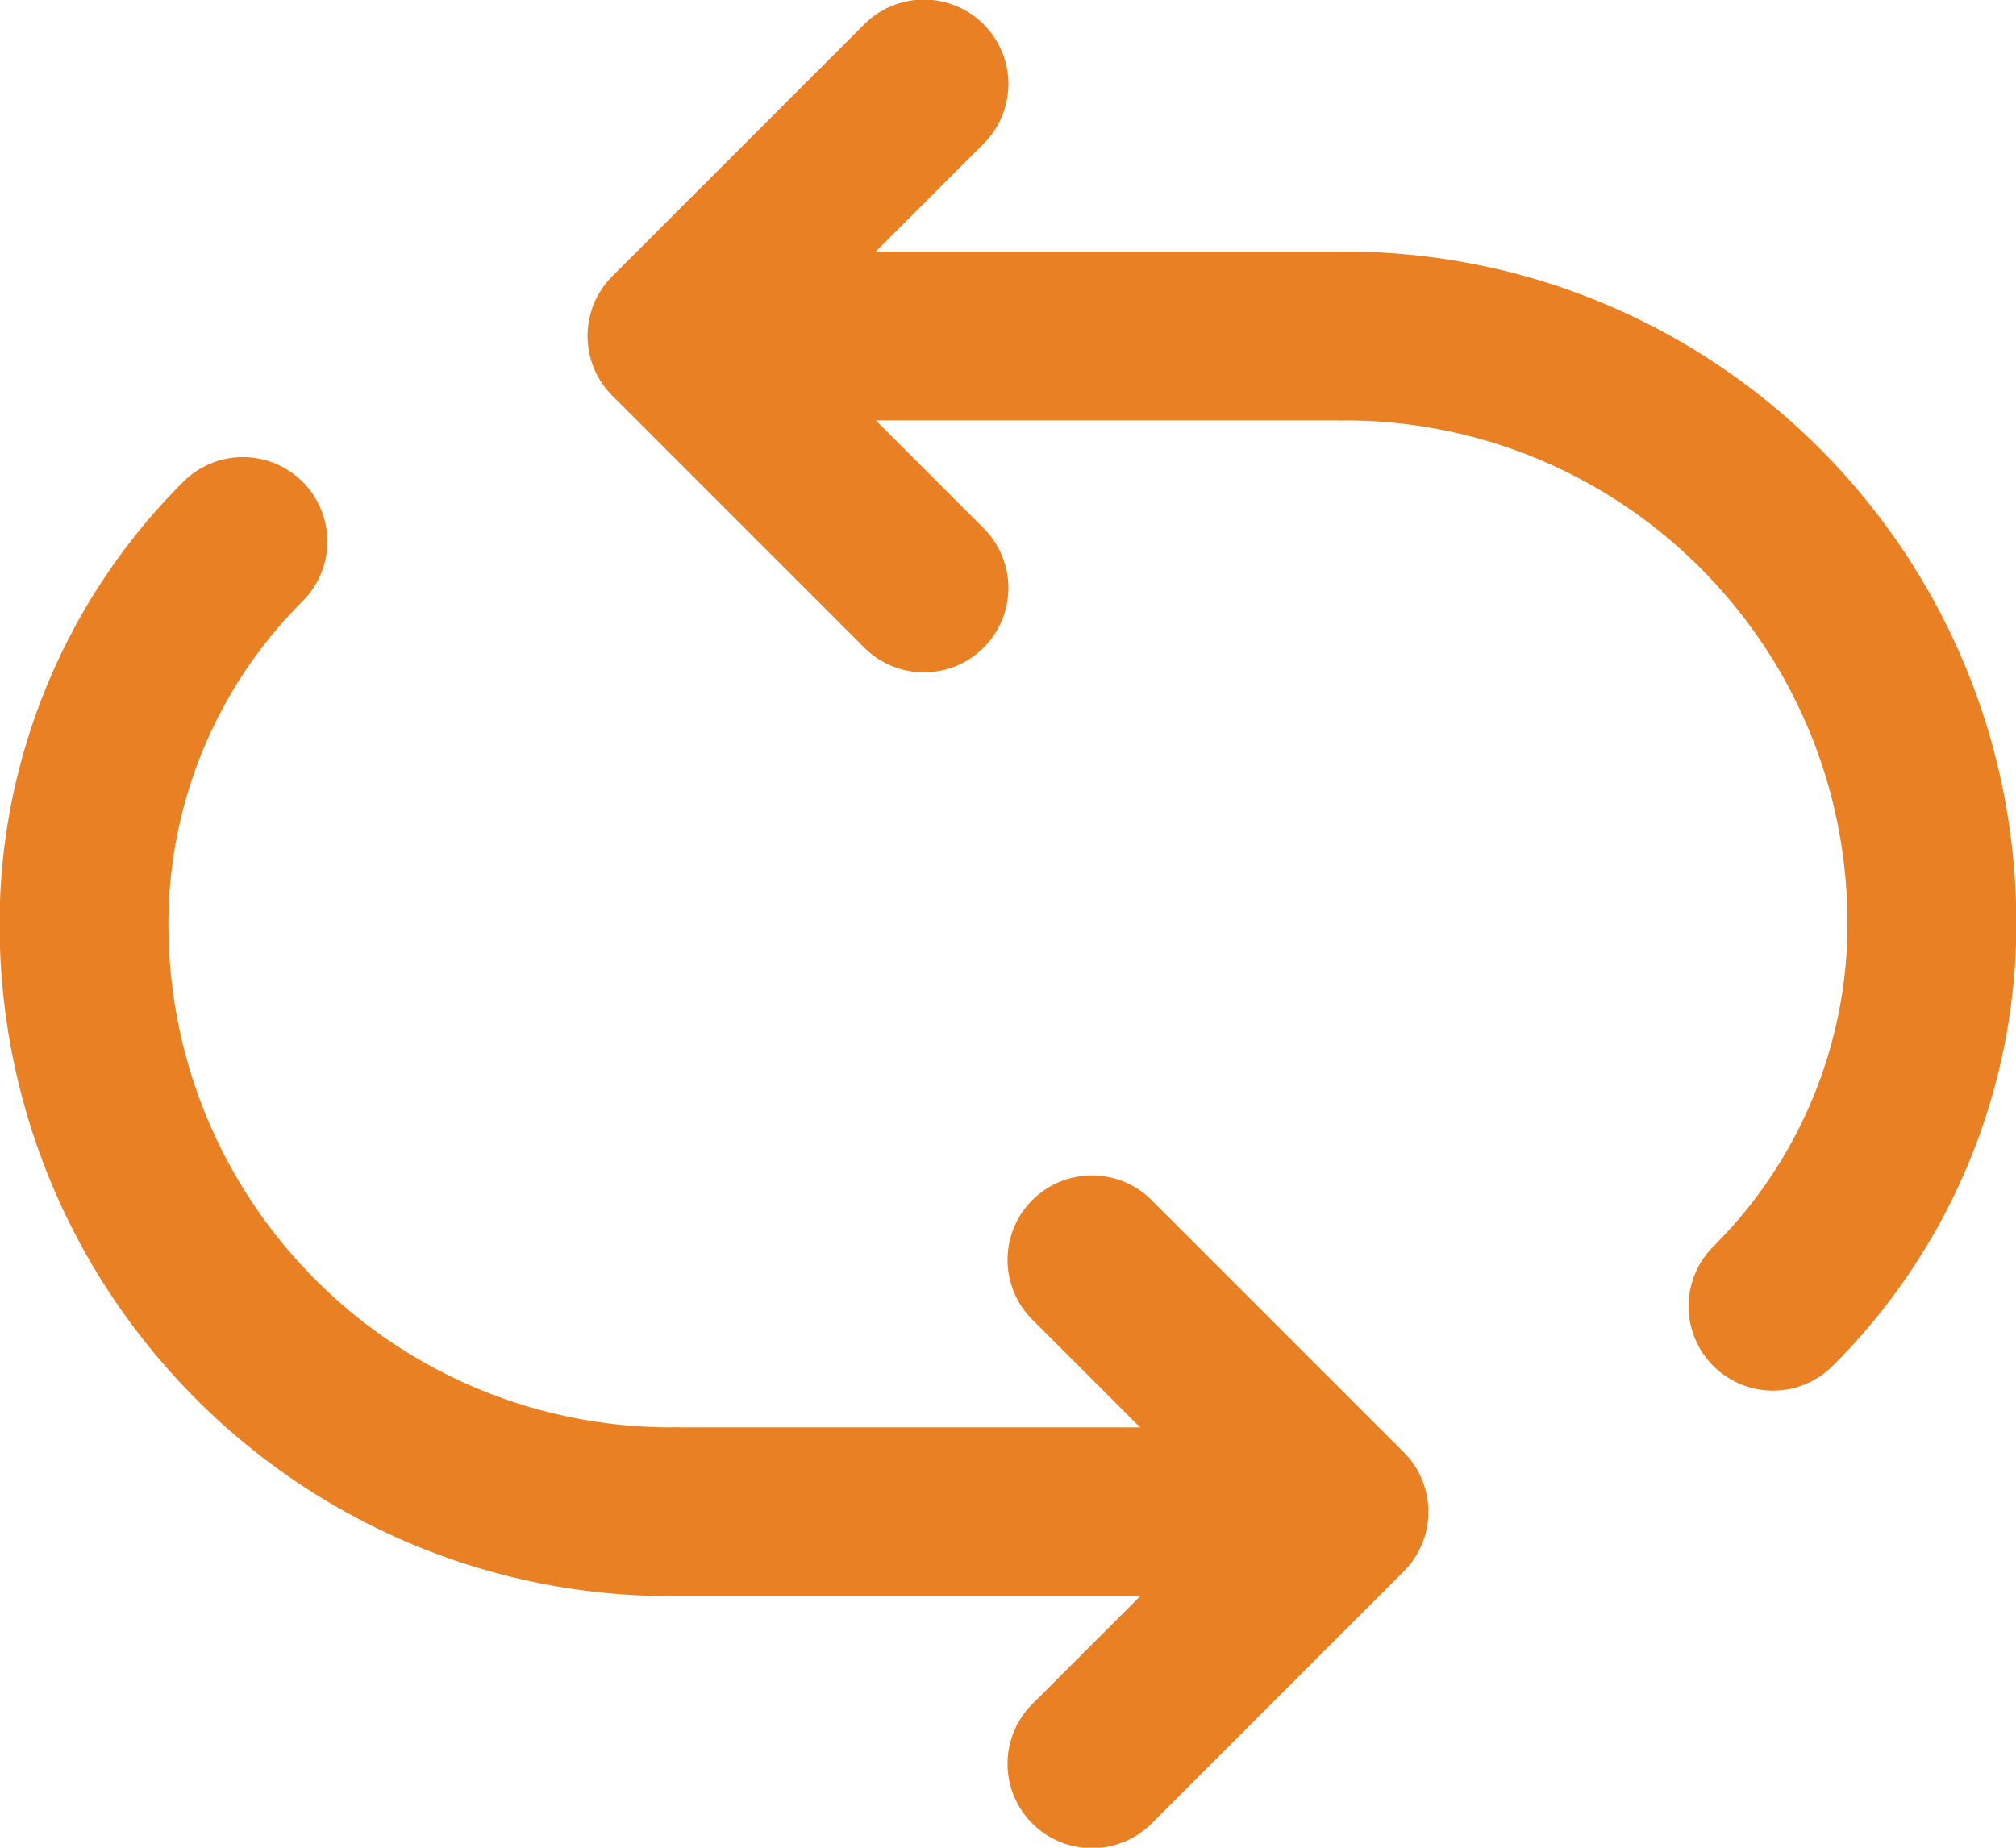
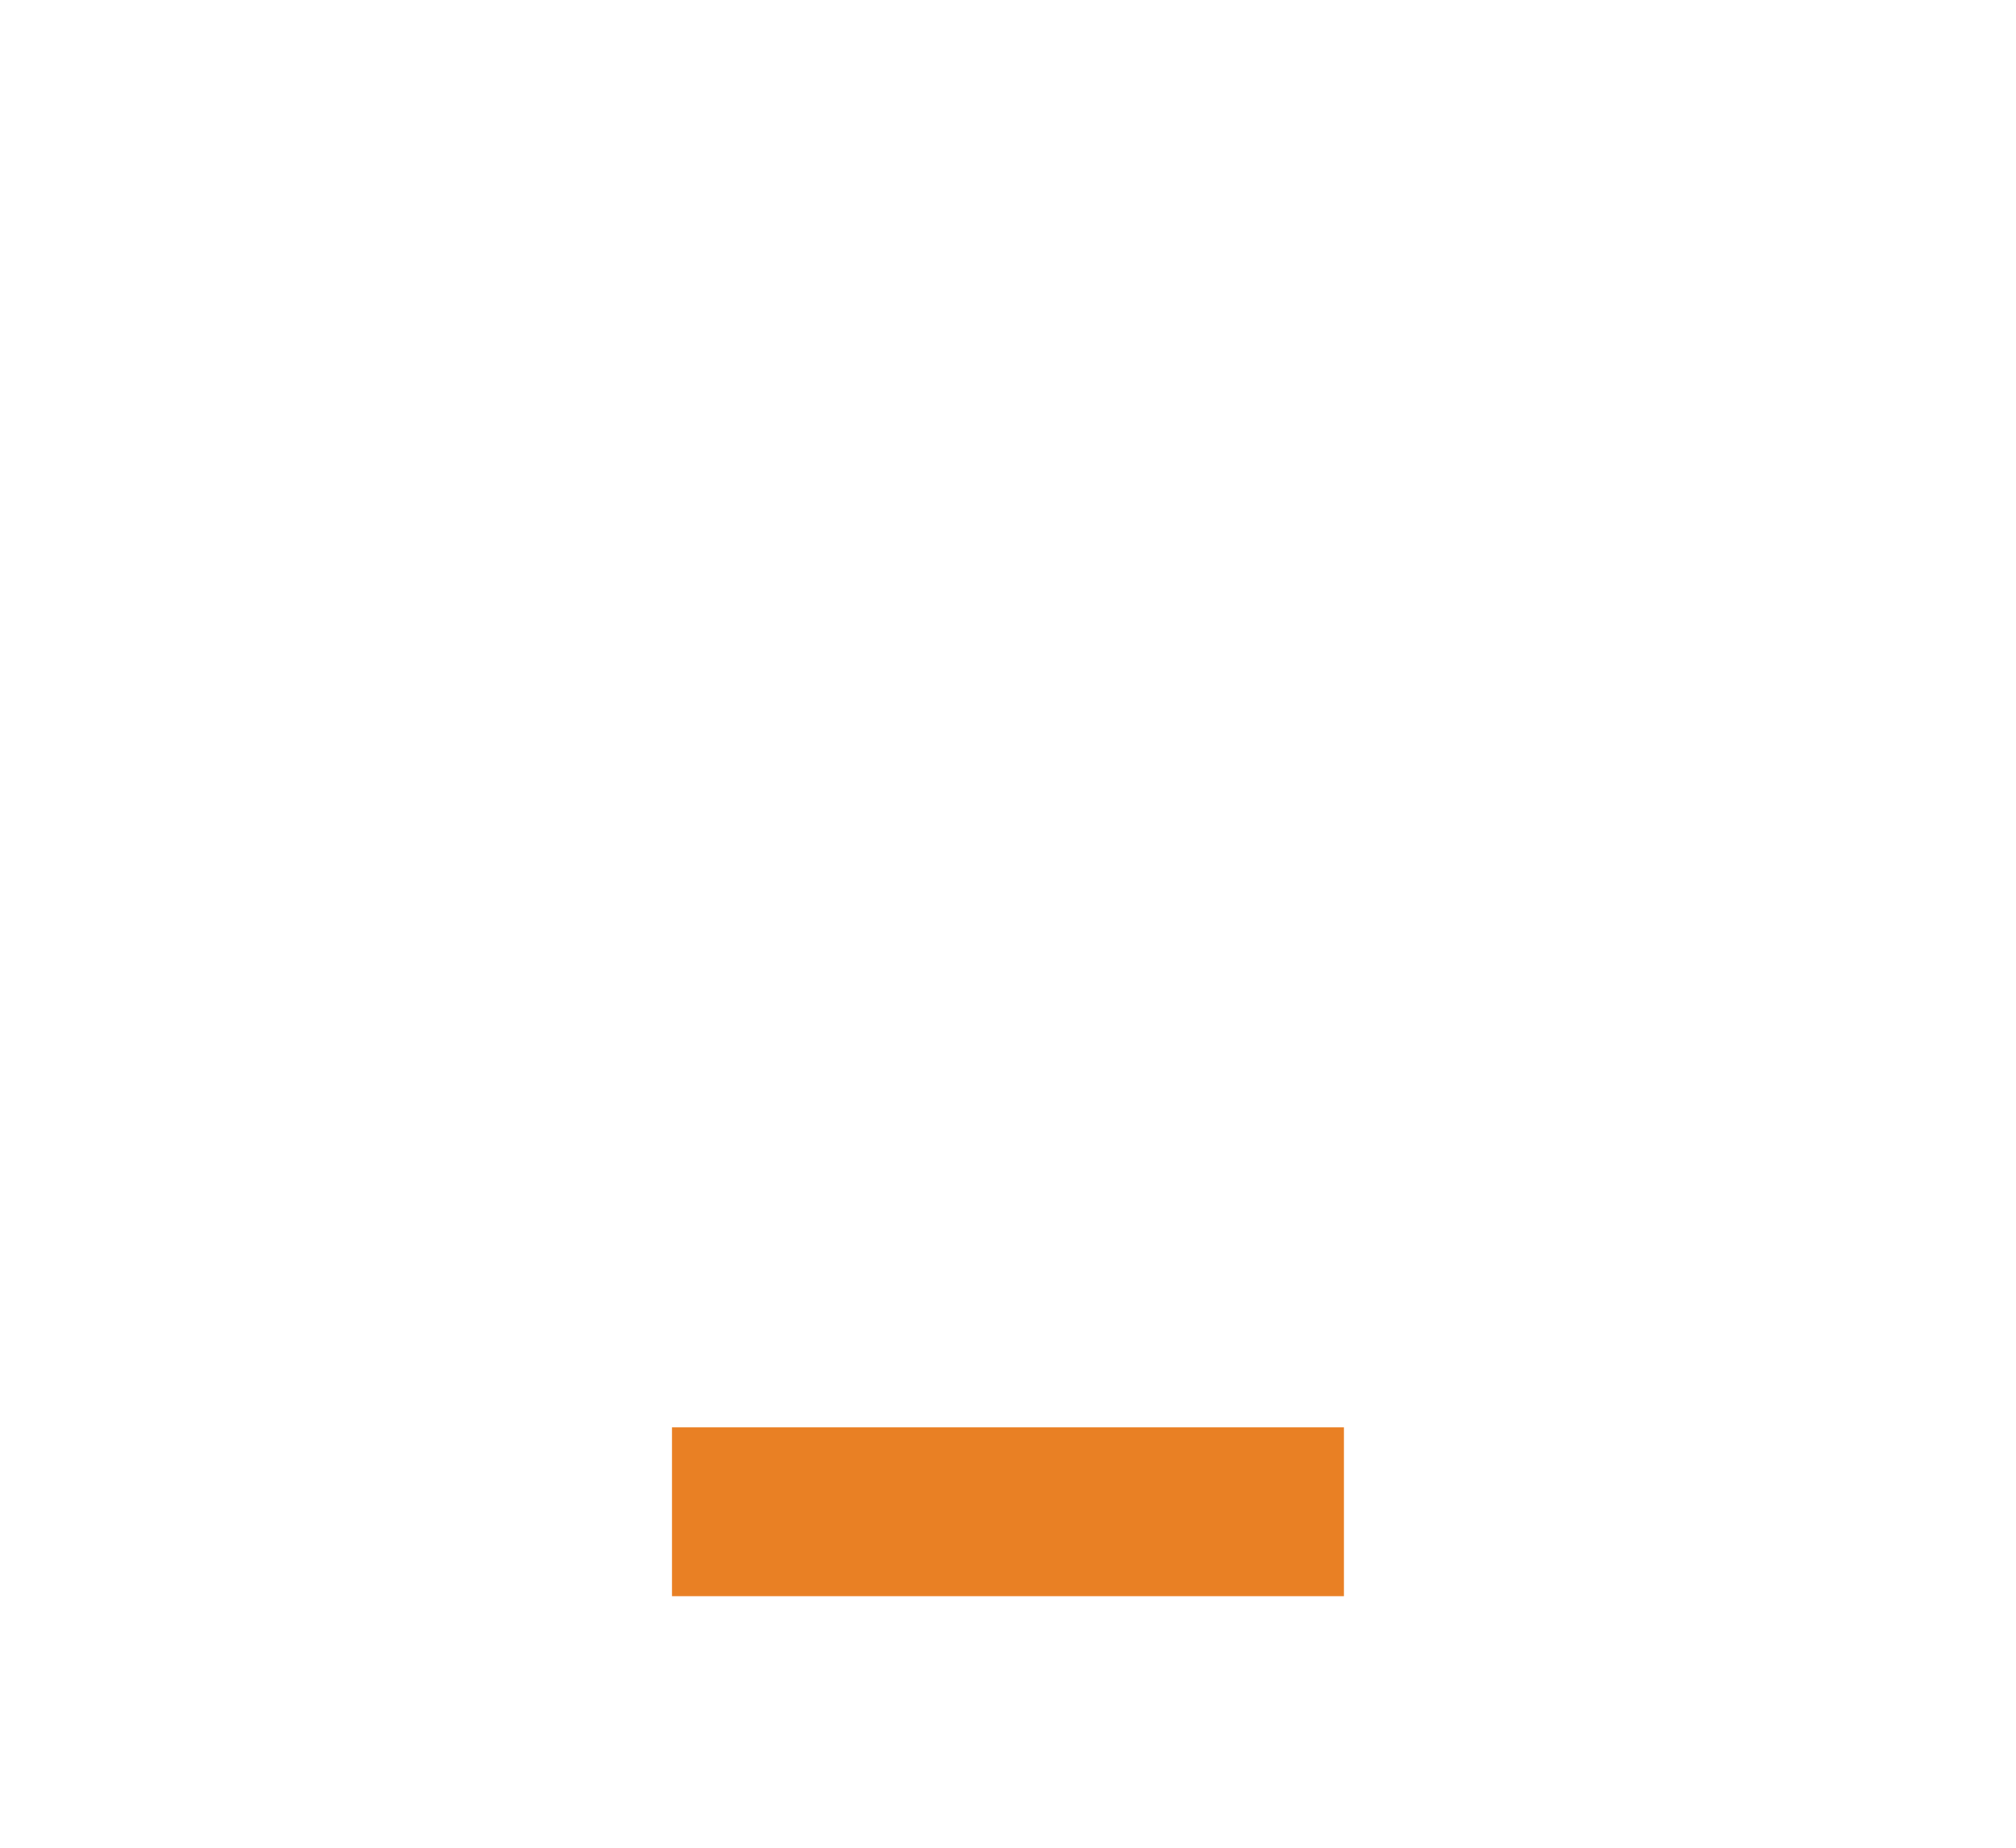
<svg xmlns="http://www.w3.org/2000/svg" width="48" height="44" viewBox="0 0 48 44">
  <g fill="none" fill-rule="evenodd" stroke="#E98024" stroke-width="4.02">
-     <path stroke-linecap="round" stroke-linejoin="round" d="M21.999 14l-6-6 6-6m20.215 29.105A12.855 12.855 0 0 0 45.998 22c0-7.74-6.26-14-14-14" />
-     <path d="M31.999 8h-16" />
-     <path stroke-linecap="round" stroke-linejoin="round" d="M25.999 30l6 6-6 6M5.784 12.895A12.855 12.855 0 0 0 2 22c0 7.74 6.26 14 14 14" />
    <path d="M15.999 36h16" />
  </g>
</svg>